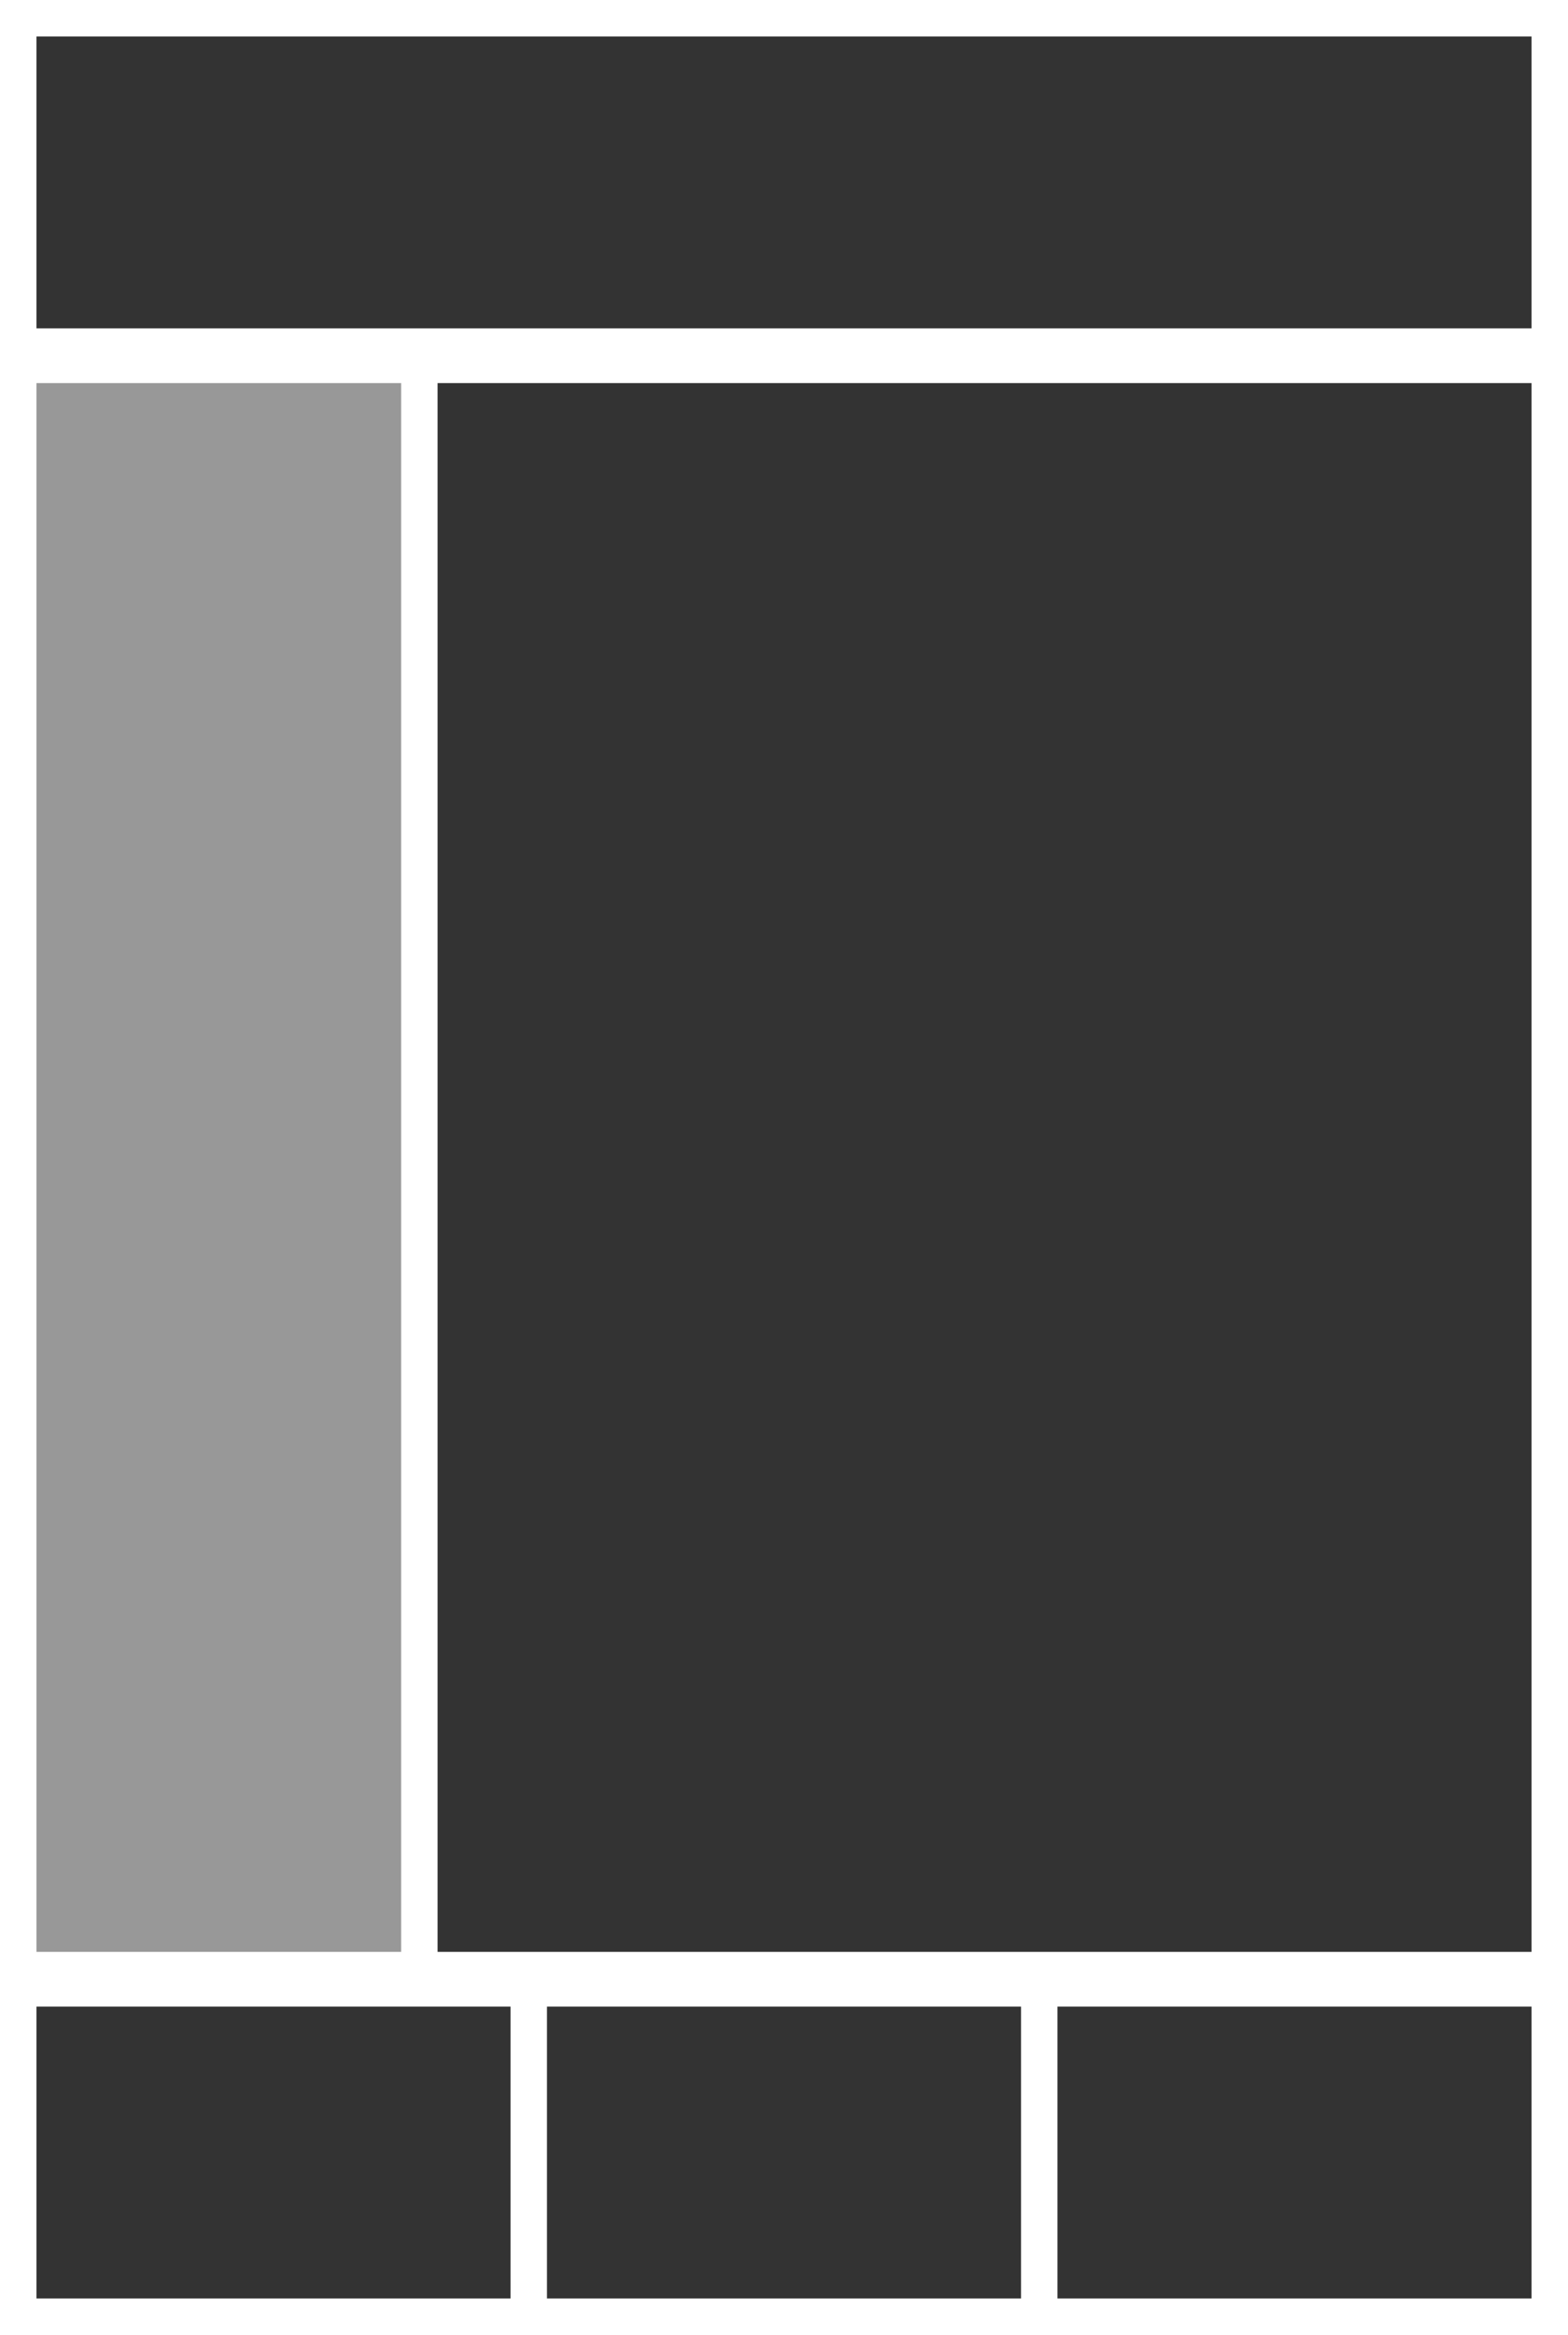
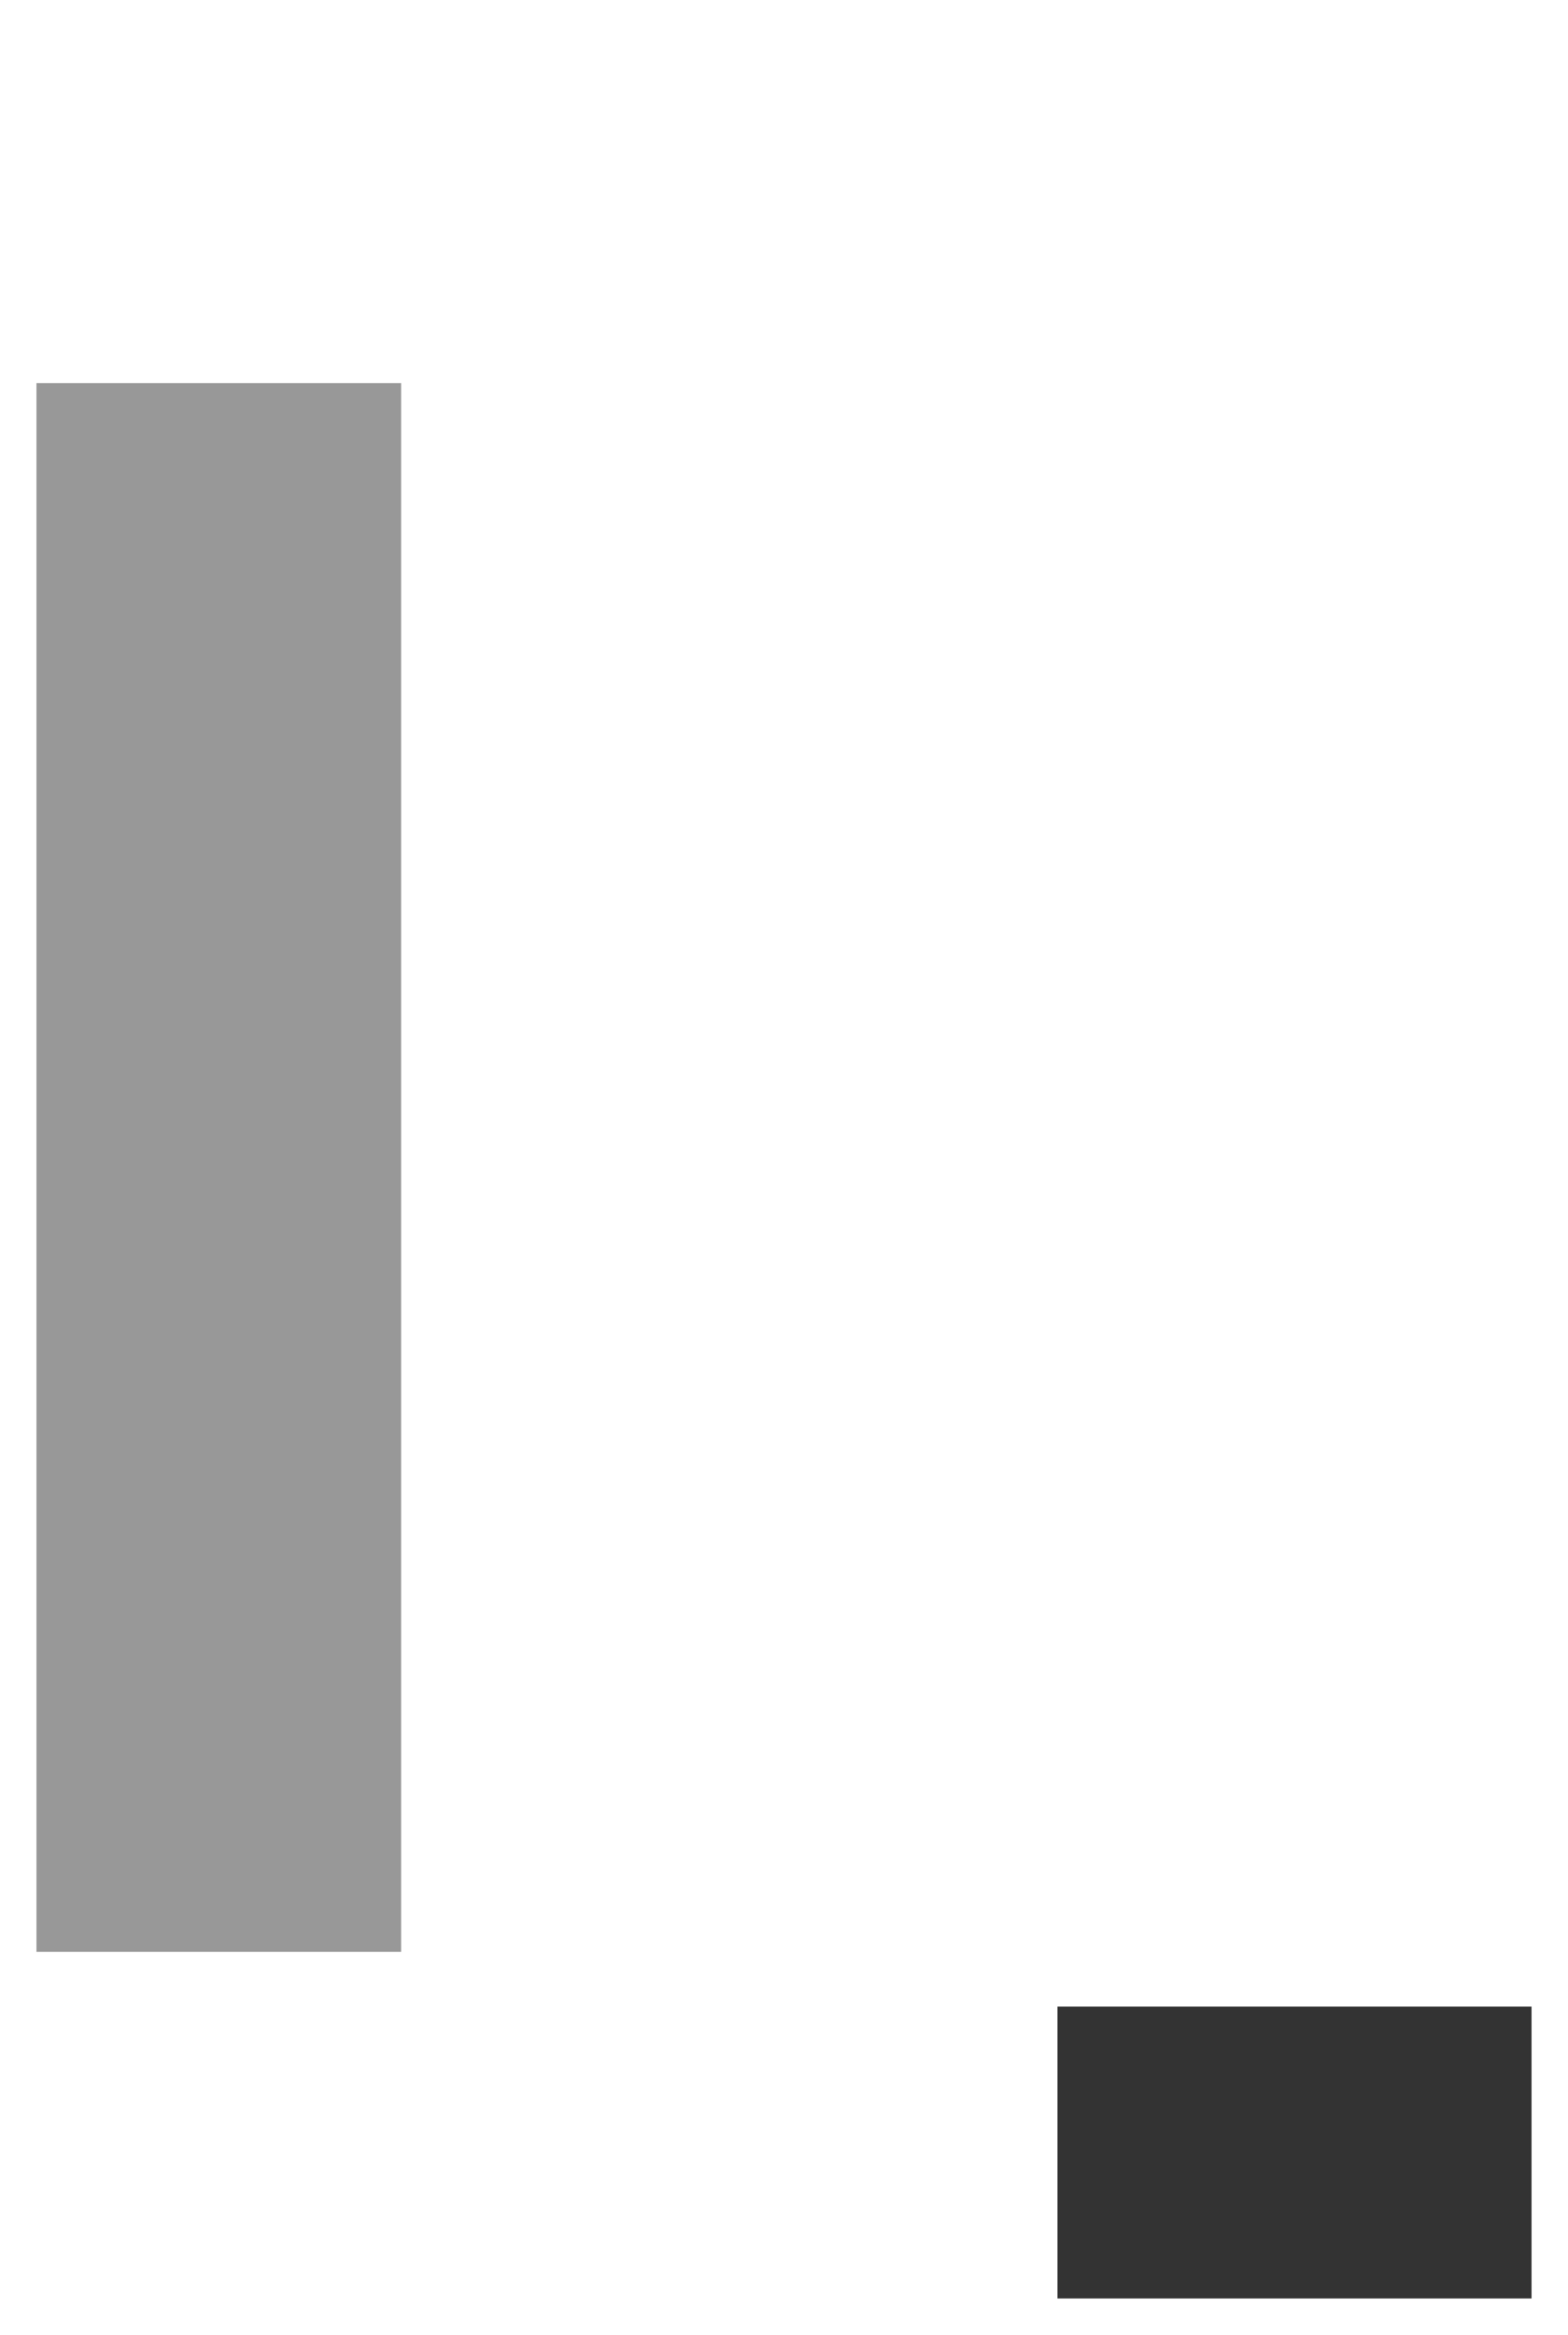
<svg xmlns="http://www.w3.org/2000/svg" version="1.1" id="Ebene_1" x="0px" y="0px" width="86px" height="128px" viewBox="0 0 86 128" enable-background="new 0 0 86 128" xml:space="preserve">
-   <rect fill="#FFFFFF" width="86" height="128" />
  <rect x="2" y="21" opacity="0.5" fill="#333333" enable-background="new    " width="20" height="86" />
-   <rect x="2" y="110" fill="#333333" width="26" height="16" />
-   <rect x="30" y="110" fill="#333333" width="26" height="16" />
  <rect x="58" y="110" fill="#333333" width="26" height="16" />
-   <rect x="24" y="21" fill="#333333" width="60" height="86" />
-   <rect x="2" y="2" fill="#333333" width="82" height="16" />
</svg>